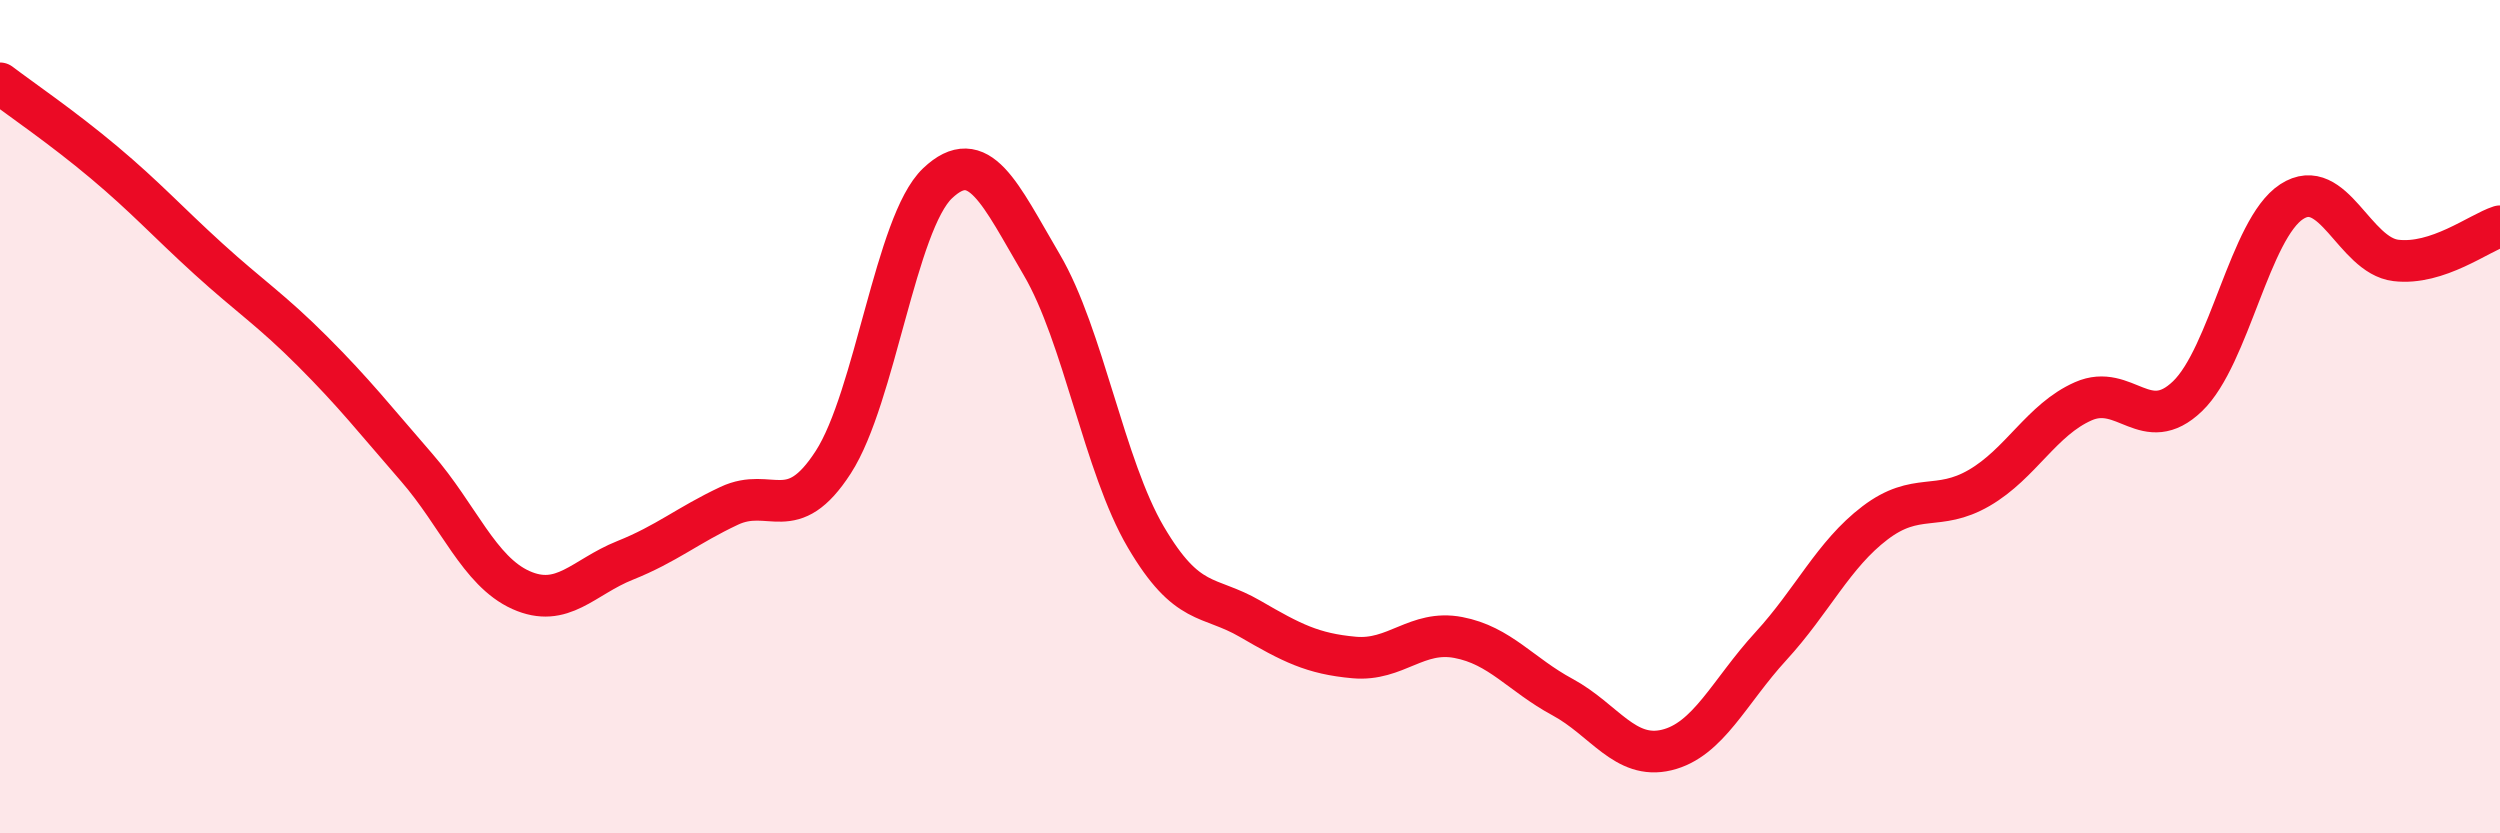
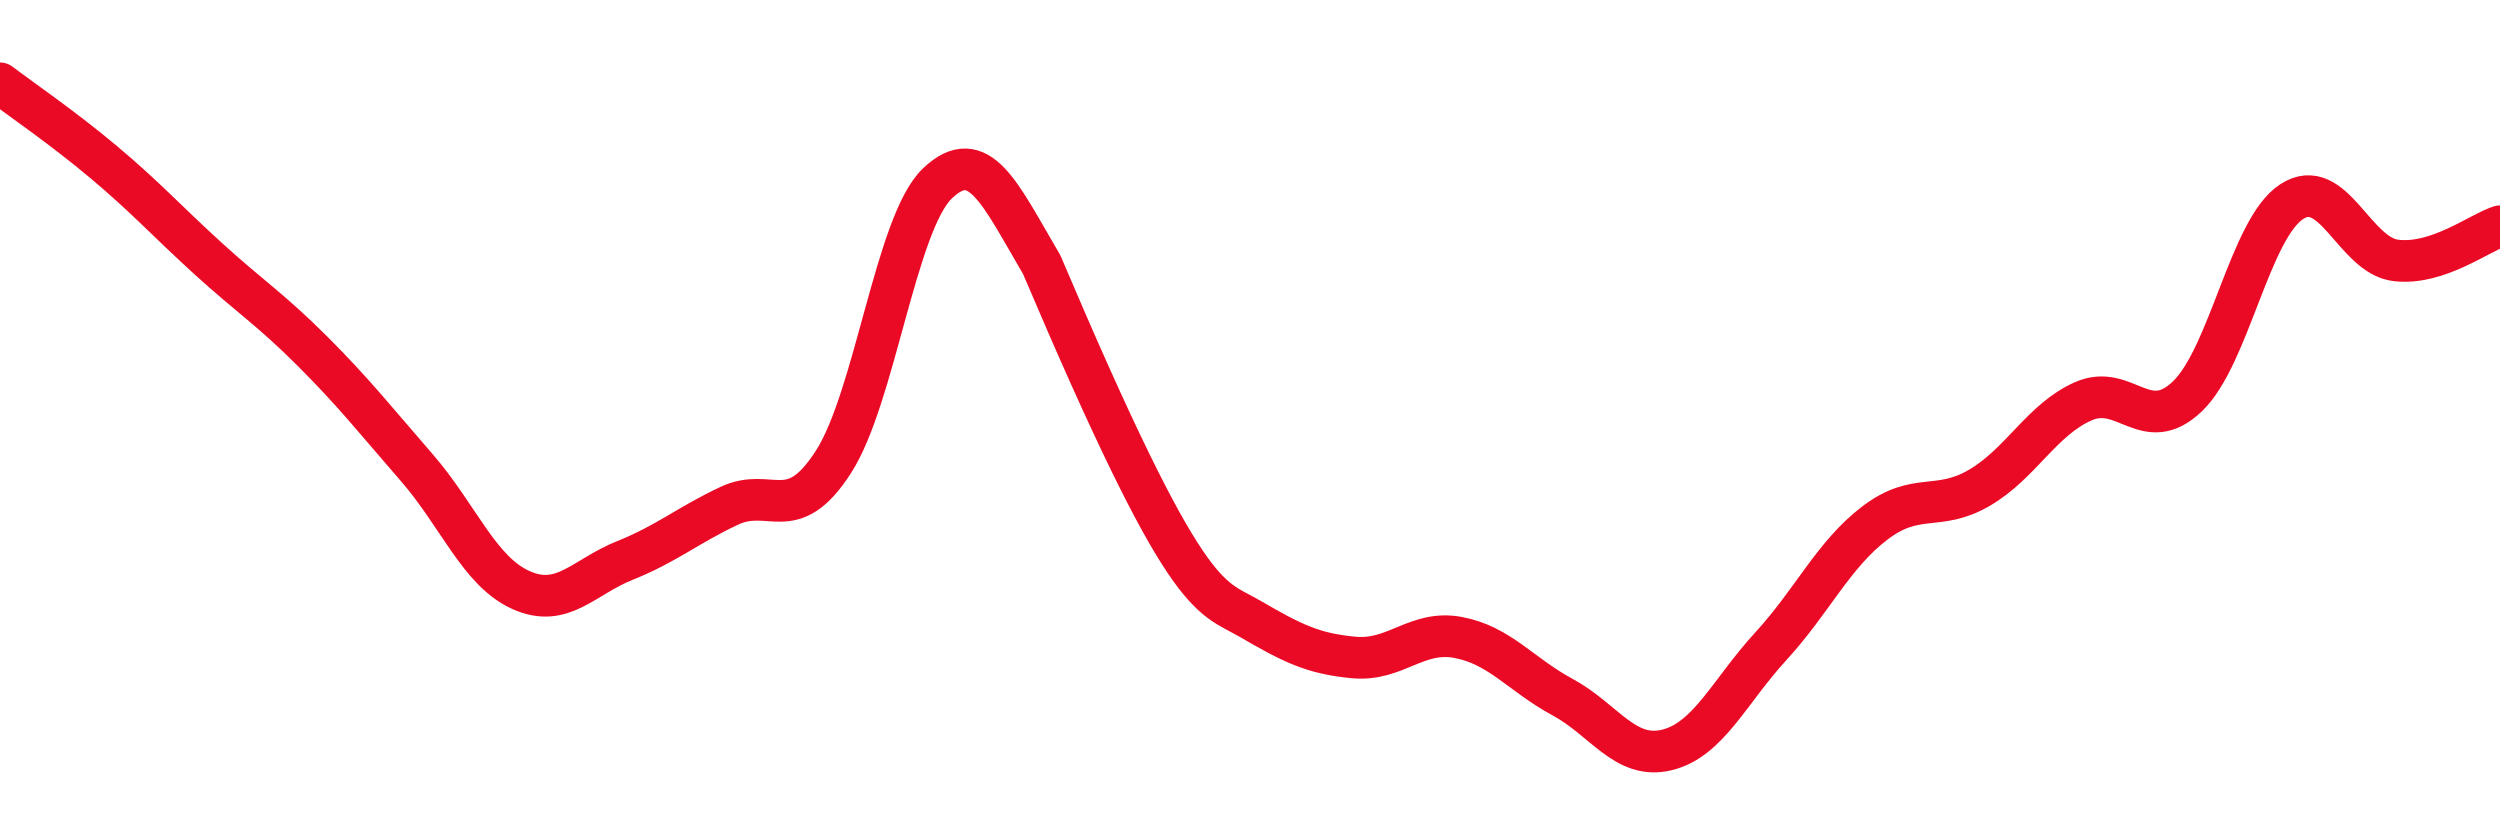
<svg xmlns="http://www.w3.org/2000/svg" width="60" height="20" viewBox="0 0 60 20">
-   <path d="M 0,2 C 0.5,2.38 1.5,3.06 2.5,3.9 C 3.5,4.74 4,5.3 5,6.21 C 6,7.12 6.5,7.43 7.5,8.43 C 8.5,9.43 9,10.07 10,11.22 C 11,12.37 11.5,13.71 12.5,14.16 C 13.5,14.61 14,13.85 15,13.45 C 16,13.05 16.5,12.61 17.5,12.14 C 18.5,11.67 19,12.64 20,11.09 C 21,9.54 21.5,5.35 22.5,4.4 C 23.5,3.45 24,4.65 25,6.35 C 26,8.05 26.5,11.19 27.5,12.89 C 28.5,14.59 29,14.27 30,14.85 C 31,15.43 31.5,15.69 32.5,15.78 C 33.5,15.87 34,15.11 35,15.3 C 36,15.49 36.5,16.19 37.5,16.73 C 38.5,17.27 39,18.24 40,18 C 41,17.76 41.5,16.6 42.5,15.51 C 43.5,14.42 44,13.31 45,12.55 C 46,11.79 46.5,12.29 47.5,11.71 C 48.5,11.13 49,10.07 50,9.63 C 51,9.19 51.5,10.47 52.5,9.51 C 53.5,8.55 54,5.49 55,4.84 C 56,4.19 56.5,6.13 57.5,6.25 C 58.5,6.37 59.5,5.59 60,5.43L60 20L0 20Z" fill="#EB0A25" opacity="0.1" stroke-linecap="round" stroke-linejoin="round" />
-   <path d="M 0,2 C 0.5,2.38 1.5,3.06 2.5,3.9 C 3.5,4.74 4,5.3 5,6.21 C 6,7.12 6.5,7.43 7.5,8.43 C 8.5,9.43 9,10.07 10,11.22 C 11,12.37 11.5,13.71 12.5,14.16 C 13.5,14.61 14,13.85 15,13.45 C 16,13.05 16.5,12.61 17.5,12.14 C 18.5,11.67 19,12.64 20,11.09 C 21,9.54 21.5,5.35 22.5,4.4 C 23.5,3.45 24,4.65 25,6.35 C 26,8.05 26.5,11.19 27.5,12.89 C 28.5,14.59 29,14.27 30,14.85 C 31,15.43 31.5,15.69 32.5,15.78 C 33.5,15.87 34,15.11 35,15.3 C 36,15.49 36.5,16.19 37.5,16.73 C 38.5,17.27 39,18.24 40,18 C 41,17.76 41.5,16.6 42.5,15.51 C 43.5,14.42 44,13.31 45,12.55 C 46,11.79 46.5,12.29 47.5,11.71 C 48.5,11.13 49,10.07 50,9.63 C 51,9.19 51.5,10.47 52.5,9.51 C 53.5,8.55 54,5.49 55,4.84 C 56,4.19 56.5,6.13 57.5,6.25 C 58.5,6.37 59.5,5.59 60,5.43" stroke="#EB0A25" stroke-width="1" fill="none" stroke-linecap="round" stroke-linejoin="round" />
+   <path d="M 0,2 C 0.5,2.38 1.5,3.06 2.5,3.9 C 3.5,4.74 4,5.3 5,6.21 C 6,7.12 6.5,7.43 7.5,8.43 C 8.5,9.43 9,10.07 10,11.22 C 11,12.37 11.5,13.71 12.5,14.16 C 13.5,14.61 14,13.85 15,13.45 C 16,13.05 16.5,12.61 17.5,12.14 C 18.5,11.67 19,12.64 20,11.09 C 21,9.54 21.5,5.35 22.5,4.4 C 23.5,3.45 24,4.65 25,6.35 C 28.5,14.59 29,14.27 30,14.85 C 31,15.43 31.5,15.69 32.5,15.78 C 33.5,15.87 34,15.11 35,15.3 C 36,15.49 36.5,16.19 37.5,16.73 C 38.5,17.27 39,18.24 40,18 C 41,17.76 41.5,16.6 42.5,15.51 C 43.5,14.42 44,13.31 45,12.55 C 46,11.79 46.5,12.29 47.5,11.71 C 48.5,11.13 49,10.07 50,9.63 C 51,9.19 51.5,10.47 52.5,9.51 C 53.5,8.55 54,5.49 55,4.84 C 56,4.19 56.5,6.13 57.5,6.25 C 58.5,6.37 59.5,5.59 60,5.43" stroke="#EB0A25" stroke-width="1" fill="none" stroke-linecap="round" stroke-linejoin="round" />
</svg>